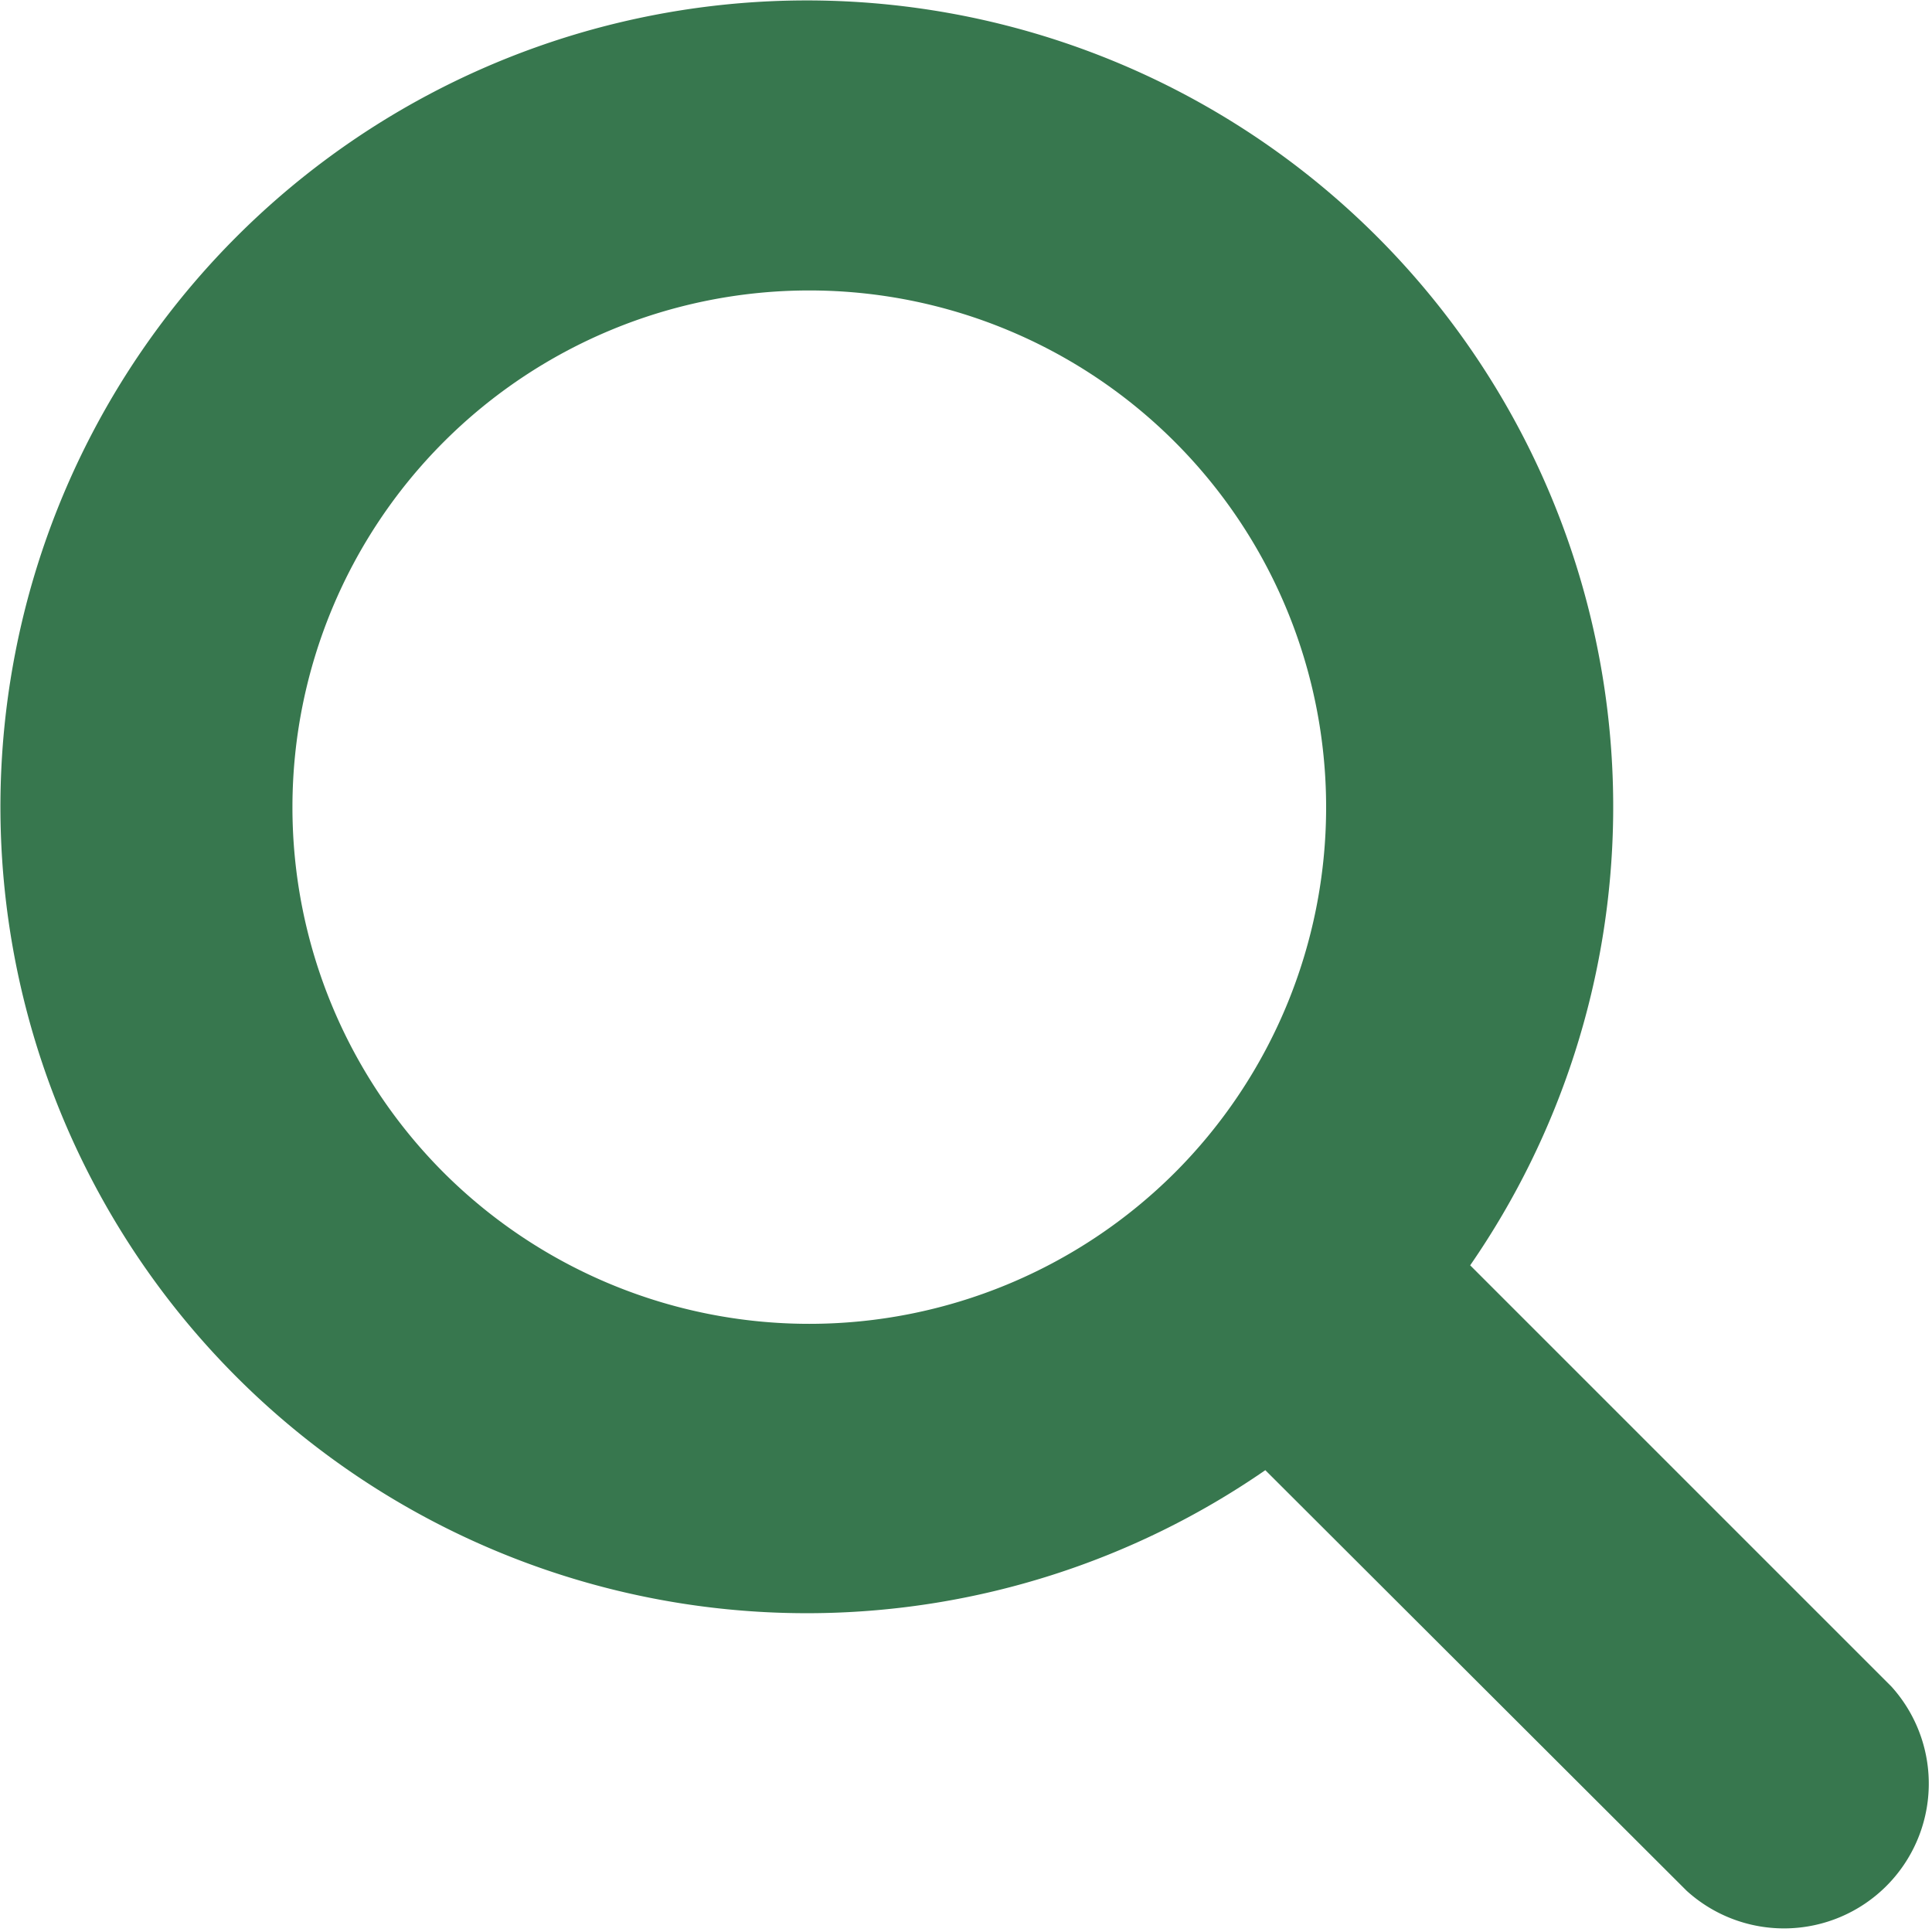
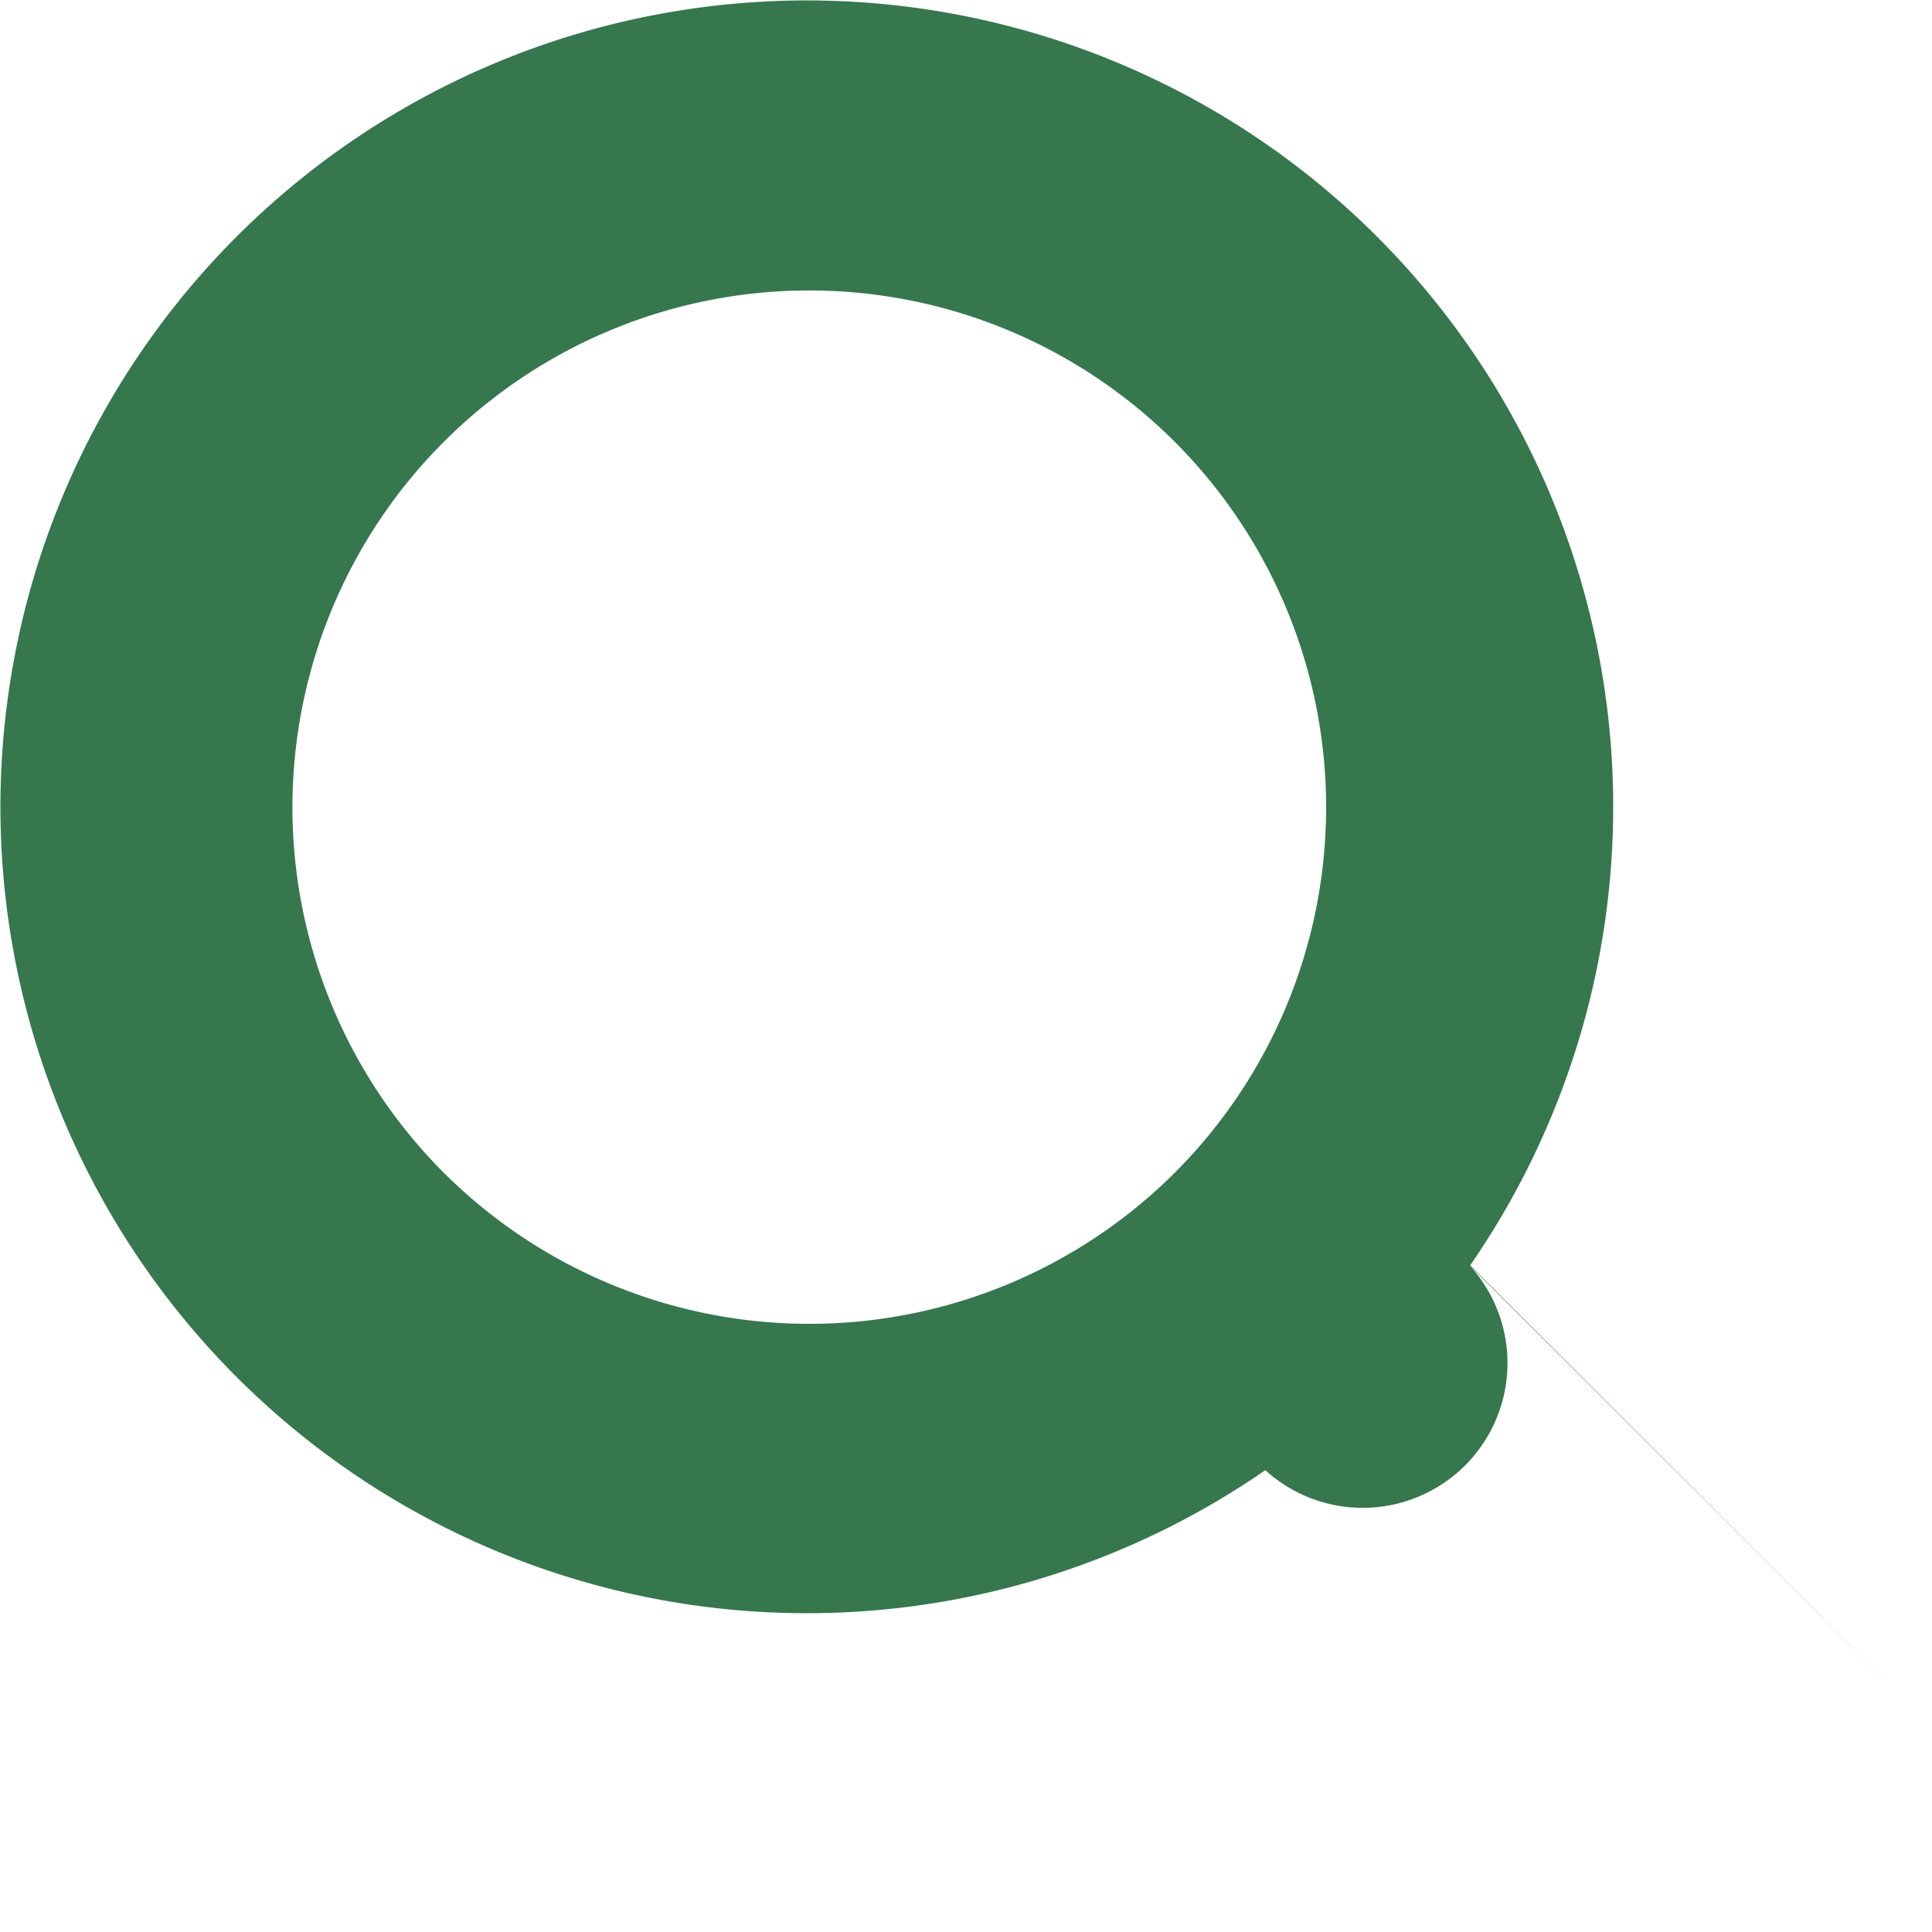
<svg xmlns="http://www.w3.org/2000/svg" data-name="Layer 1" viewBox="0 0 26.69 26.69">
-   <path data-name="Path 40" d="M26.13 23.3l-5.82-5.82a11.14 11.14 0 10-2.83 2.83l5.82 5.81a2 2 0 002.83-2.82zm-20-7.1a7.14 7.14 0 1110.1 0 7.15 7.15 0 01-10.1 0z" fill="#37774e" />
+   <path data-name="Path 40" d="M26.13 23.3l-5.82-5.82a11.14 11.14 0 10-2.83 2.83a2 2 0 002.83-2.82zm-20-7.1a7.14 7.14 0 1110.1 0 7.15 7.15 0 01-10.1 0z" fill="#37774e" />
</svg>